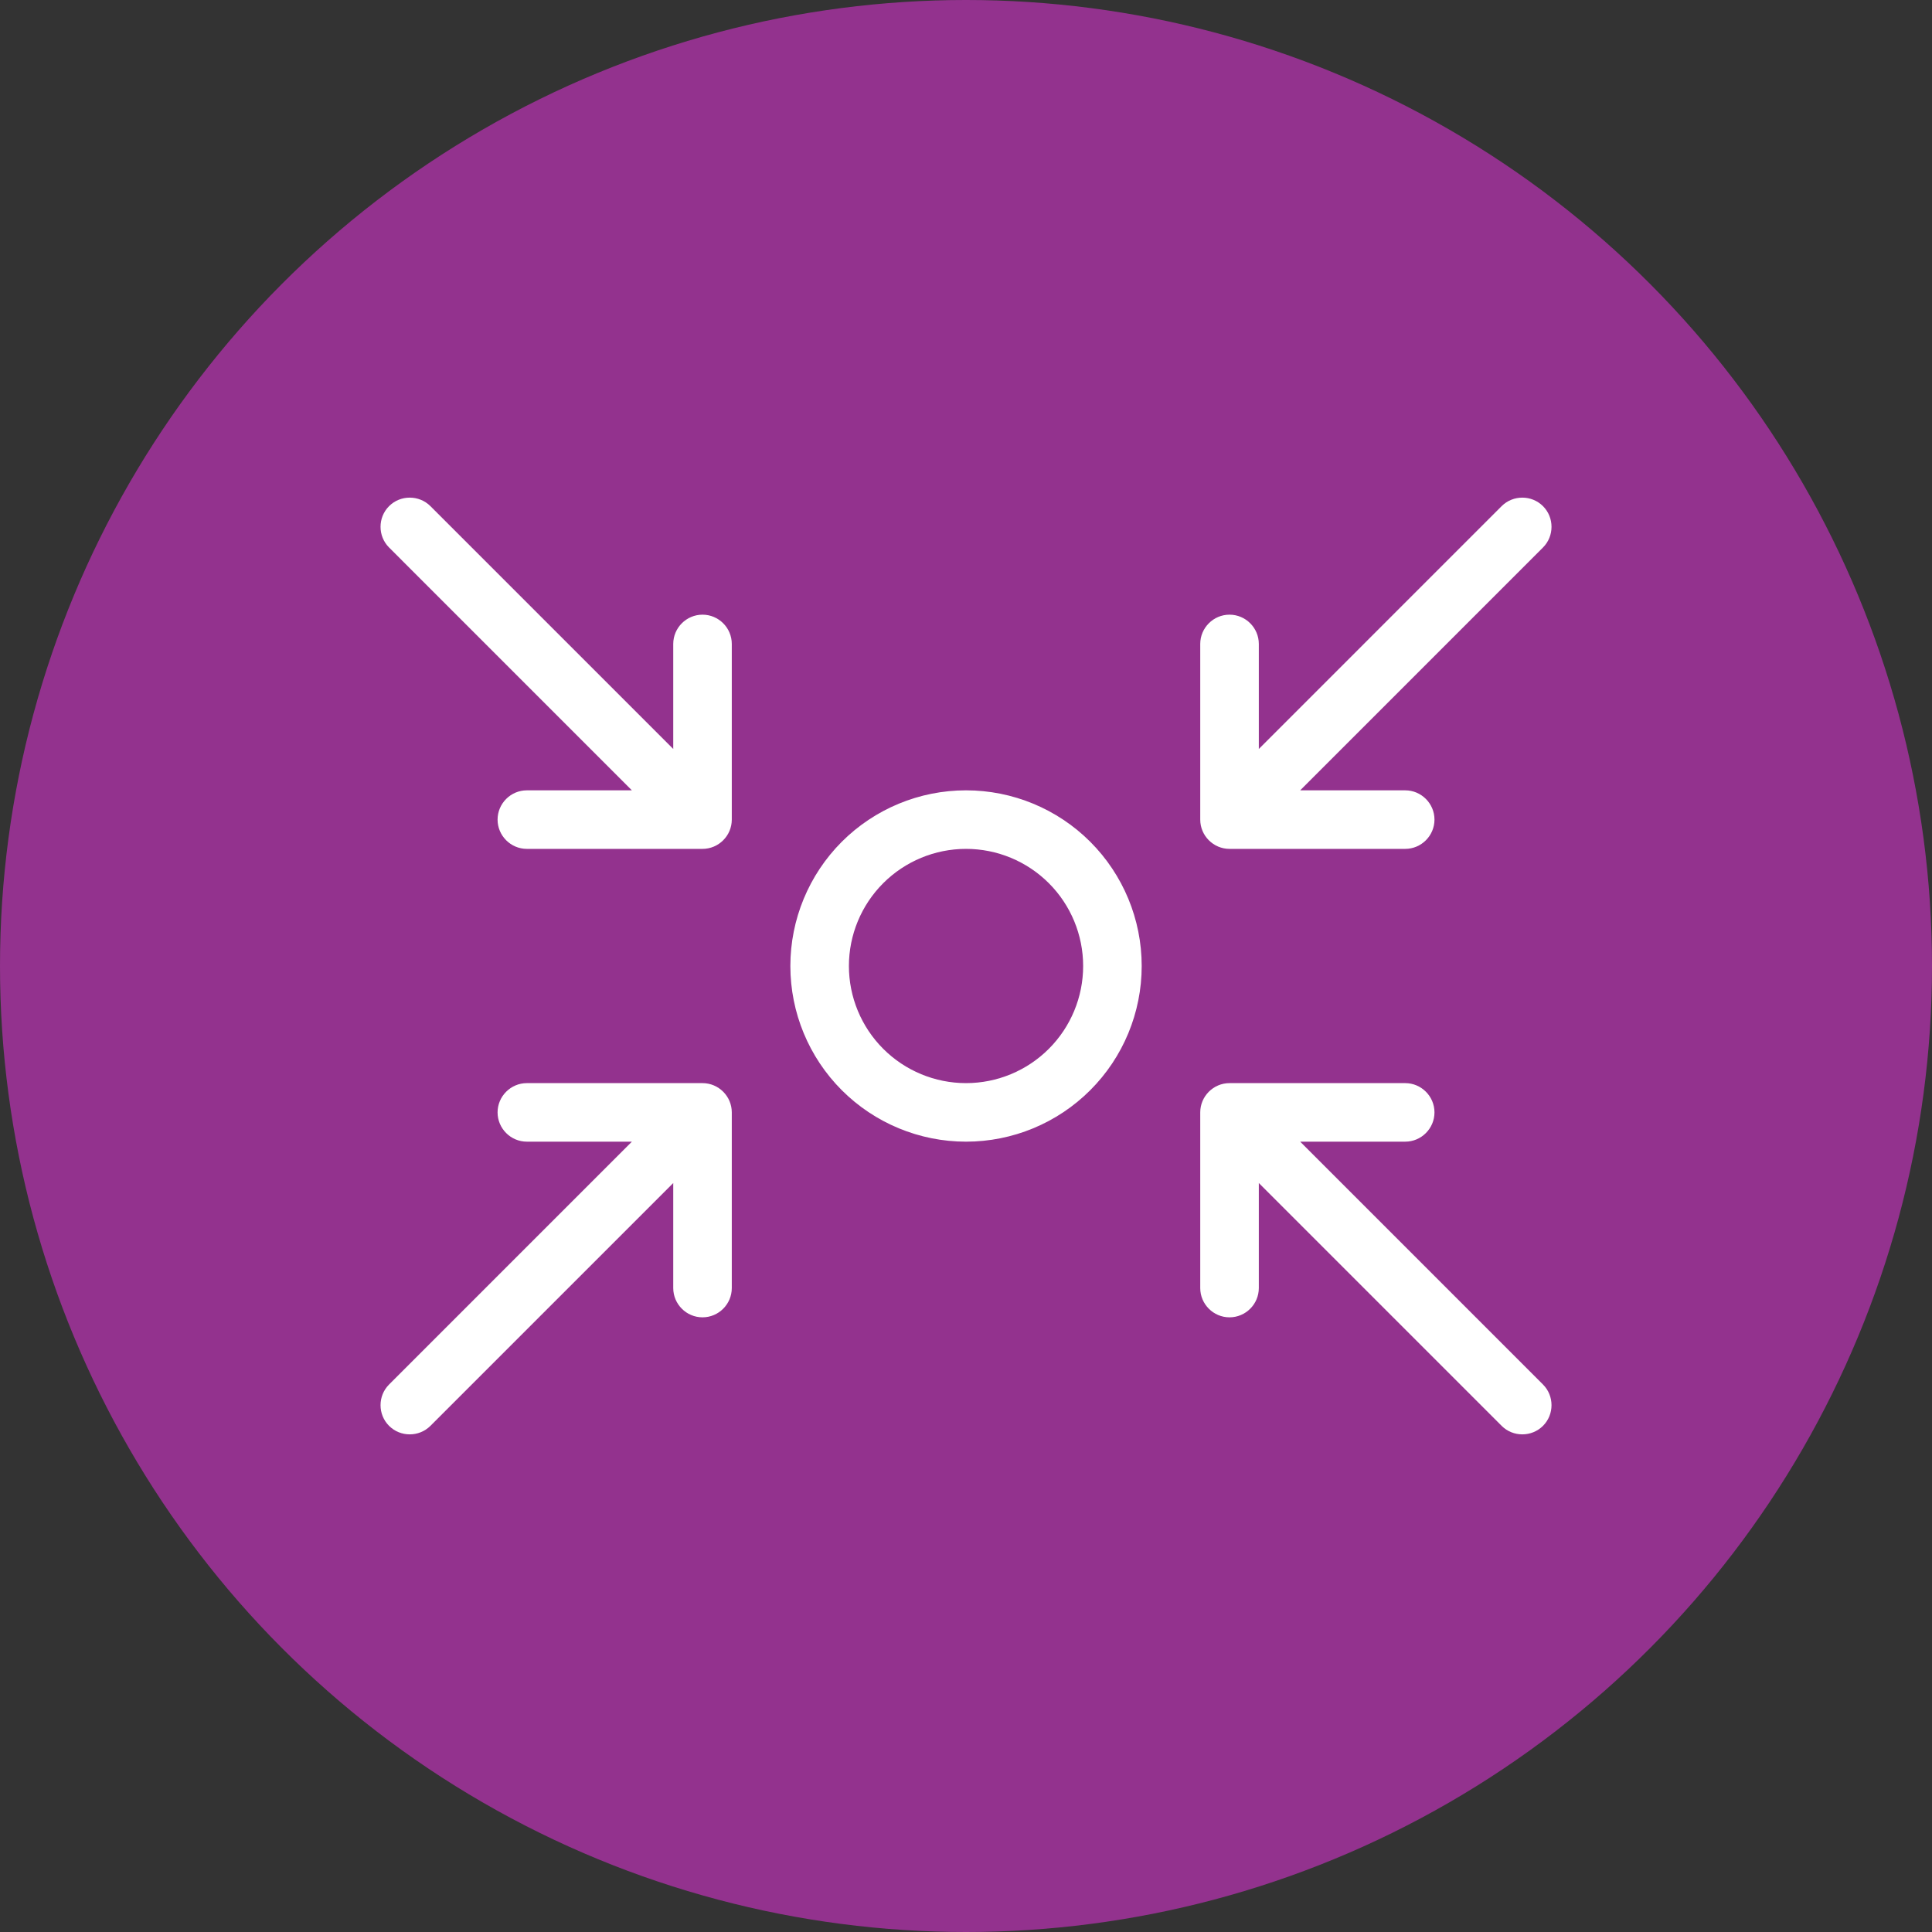
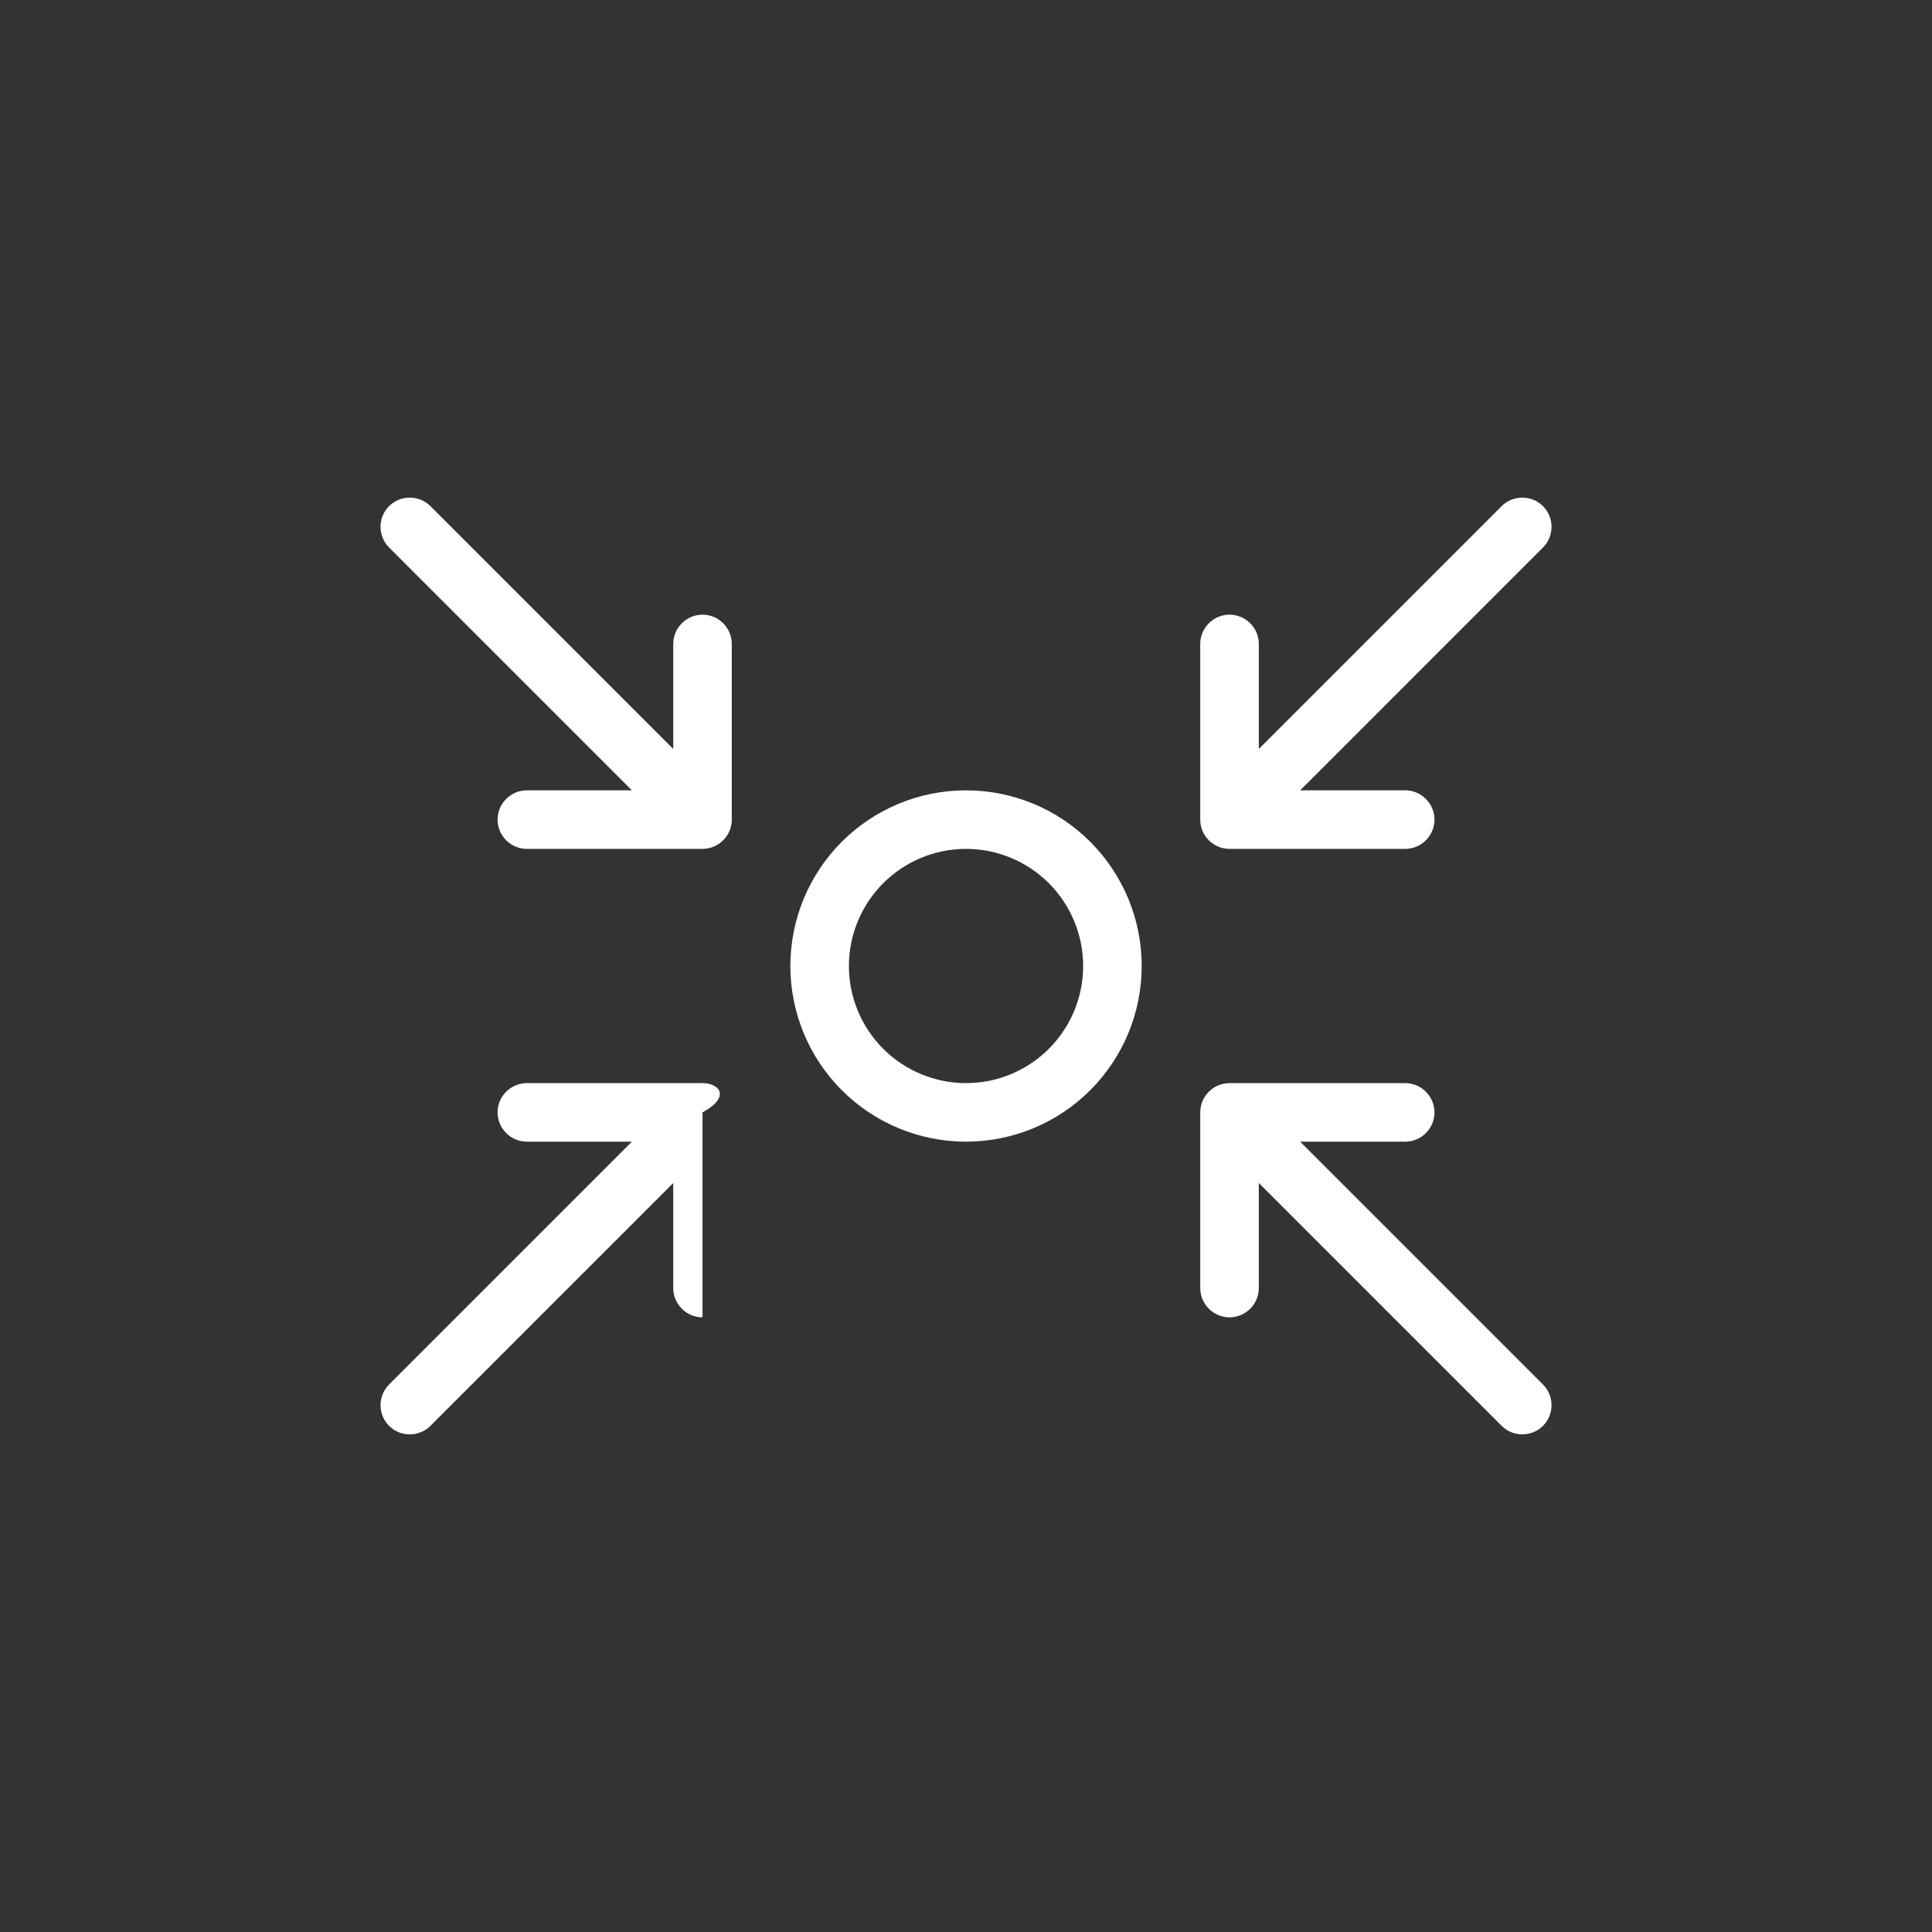
<svg xmlns="http://www.w3.org/2000/svg" width="66" height="66" viewBox="0 0 66 66" fill="none">
  <rect x="0" y="0" width="66" height="66" fill="#333333" stroke="none" />
-   <circle cx="33" cy="33" r="33" fill="#93328E" />
-   <path d="M14.704 17.291C14.316 16.903 13.678 16.903 13.291 17.291C12.903 17.678 12.903 18.316 13.291 18.703L21.586 26.999H17.998C17.448 26.999 16.998 27.449 16.998 27.999C16.998 28.549 17.448 28.999 17.998 28.999H23.999C24.549 28.999 24.999 28.549 24.999 27.999V21.998C24.999 21.448 24.549 20.998 23.999 20.998C23.449 20.998 22.999 21.448 22.999 21.998V25.586L14.704 17.291ZM33.001 28.999C34.062 28.999 35.08 29.421 35.83 30.171C36.58 30.921 37.002 31.939 37.002 33C37.002 34.061 36.58 35.079 35.83 35.829C35.08 36.579 34.062 37.001 33.001 37.001C31.94 37.001 30.922 36.579 30.172 35.829C29.422 35.079 29 34.061 29 33C29 31.939 29.422 30.921 30.172 30.171C30.922 29.421 31.94 28.999 33.001 28.999ZM33.001 39.001C34.592 39.001 36.119 38.369 37.244 37.243C38.37 36.118 39.002 34.592 39.002 33C39.002 31.408 38.37 29.882 37.244 28.756C36.119 27.631 34.592 26.999 33.001 26.999C31.409 26.999 29.883 27.631 28.757 28.756C27.632 29.882 27 31.408 27 33C27 34.592 27.632 36.118 28.757 37.243C29.883 38.369 31.409 39.001 33.001 39.001ZM42.002 20.998C41.452 20.998 41.002 21.448 41.002 21.998V27.999C41.002 28.549 41.452 28.999 42.002 28.999H48.004C48.554 28.999 49.004 28.549 49.004 27.999C49.004 27.449 48.554 26.999 48.004 26.999H44.416L52.711 18.703C53.099 18.316 53.099 17.678 52.711 17.291C52.323 16.903 51.686 16.903 51.298 17.291L43.003 25.586V21.998C43.003 21.448 42.553 20.998 42.002 20.998ZM23.999 45.002C24.549 45.002 24.999 44.552 24.999 44.002V38.001C24.999 37.451 24.549 37.001 23.999 37.001H17.998C17.448 37.001 16.998 37.451 16.998 38.001C16.998 38.551 17.448 39.001 17.998 39.001H21.586L13.291 47.297C12.903 47.684 12.903 48.322 13.291 48.709C13.678 49.097 14.316 49.097 14.704 48.709L22.999 40.414V44.002C22.999 44.552 23.449 45.002 23.999 45.002ZM42.002 45.002C42.553 45.002 43.003 44.552 43.003 44.002V40.414L51.298 48.709C51.686 49.097 52.323 49.097 52.711 48.709C53.099 48.322 53.099 47.684 52.711 47.297L44.416 39.001H48.004C48.554 39.001 49.004 38.551 49.004 38.001C49.004 37.451 48.554 37.001 48.004 37.001H42.002C41.452 37.001 41.002 37.451 41.002 38.001V44.002C41.002 44.552 41.452 45.002 42.002 45.002Z" fill="white" />
+   <path d="M14.704 17.291C14.316 16.903 13.678 16.903 13.291 17.291C12.903 17.678 12.903 18.316 13.291 18.703L21.586 26.999H17.998C17.448 26.999 16.998 27.449 16.998 27.999C16.998 28.549 17.448 28.999 17.998 28.999H23.999C24.549 28.999 24.999 28.549 24.999 27.999V21.998C24.999 21.448 24.549 20.998 23.999 20.998C23.449 20.998 22.999 21.448 22.999 21.998V25.586L14.704 17.291ZM33.001 28.999C34.062 28.999 35.08 29.421 35.83 30.171C36.58 30.921 37.002 31.939 37.002 33C37.002 34.061 36.58 35.079 35.83 35.829C35.08 36.579 34.062 37.001 33.001 37.001C31.94 37.001 30.922 36.579 30.172 35.829C29.422 35.079 29 34.061 29 33C29 31.939 29.422 30.921 30.172 30.171C30.922 29.421 31.94 28.999 33.001 28.999ZM33.001 39.001C34.592 39.001 36.119 38.369 37.244 37.243C38.37 36.118 39.002 34.592 39.002 33C39.002 31.408 38.37 29.882 37.244 28.756C36.119 27.631 34.592 26.999 33.001 26.999C31.409 26.999 29.883 27.631 28.757 28.756C27.632 29.882 27 31.408 27 33C27 34.592 27.632 36.118 28.757 37.243C29.883 38.369 31.409 39.001 33.001 39.001ZM42.002 20.998C41.452 20.998 41.002 21.448 41.002 21.998V27.999C41.002 28.549 41.452 28.999 42.002 28.999H48.004C48.554 28.999 49.004 28.549 49.004 27.999C49.004 27.449 48.554 26.999 48.004 26.999H44.416L52.711 18.703C53.099 18.316 53.099 17.678 52.711 17.291C52.323 16.903 51.686 16.903 51.298 17.291L43.003 25.586V21.998C43.003 21.448 42.553 20.998 42.002 20.998ZM23.999 45.002V38.001C24.999 37.451 24.549 37.001 23.999 37.001H17.998C17.448 37.001 16.998 37.451 16.998 38.001C16.998 38.551 17.448 39.001 17.998 39.001H21.586L13.291 47.297C12.903 47.684 12.903 48.322 13.291 48.709C13.678 49.097 14.316 49.097 14.704 48.709L22.999 40.414V44.002C22.999 44.552 23.449 45.002 23.999 45.002ZM42.002 45.002C42.553 45.002 43.003 44.552 43.003 44.002V40.414L51.298 48.709C51.686 49.097 52.323 49.097 52.711 48.709C53.099 48.322 53.099 47.684 52.711 47.297L44.416 39.001H48.004C48.554 39.001 49.004 38.551 49.004 38.001C49.004 37.451 48.554 37.001 48.004 37.001H42.002C41.452 37.001 41.002 37.451 41.002 38.001V44.002C41.002 44.552 41.452 45.002 42.002 45.002Z" fill="white" />
</svg>